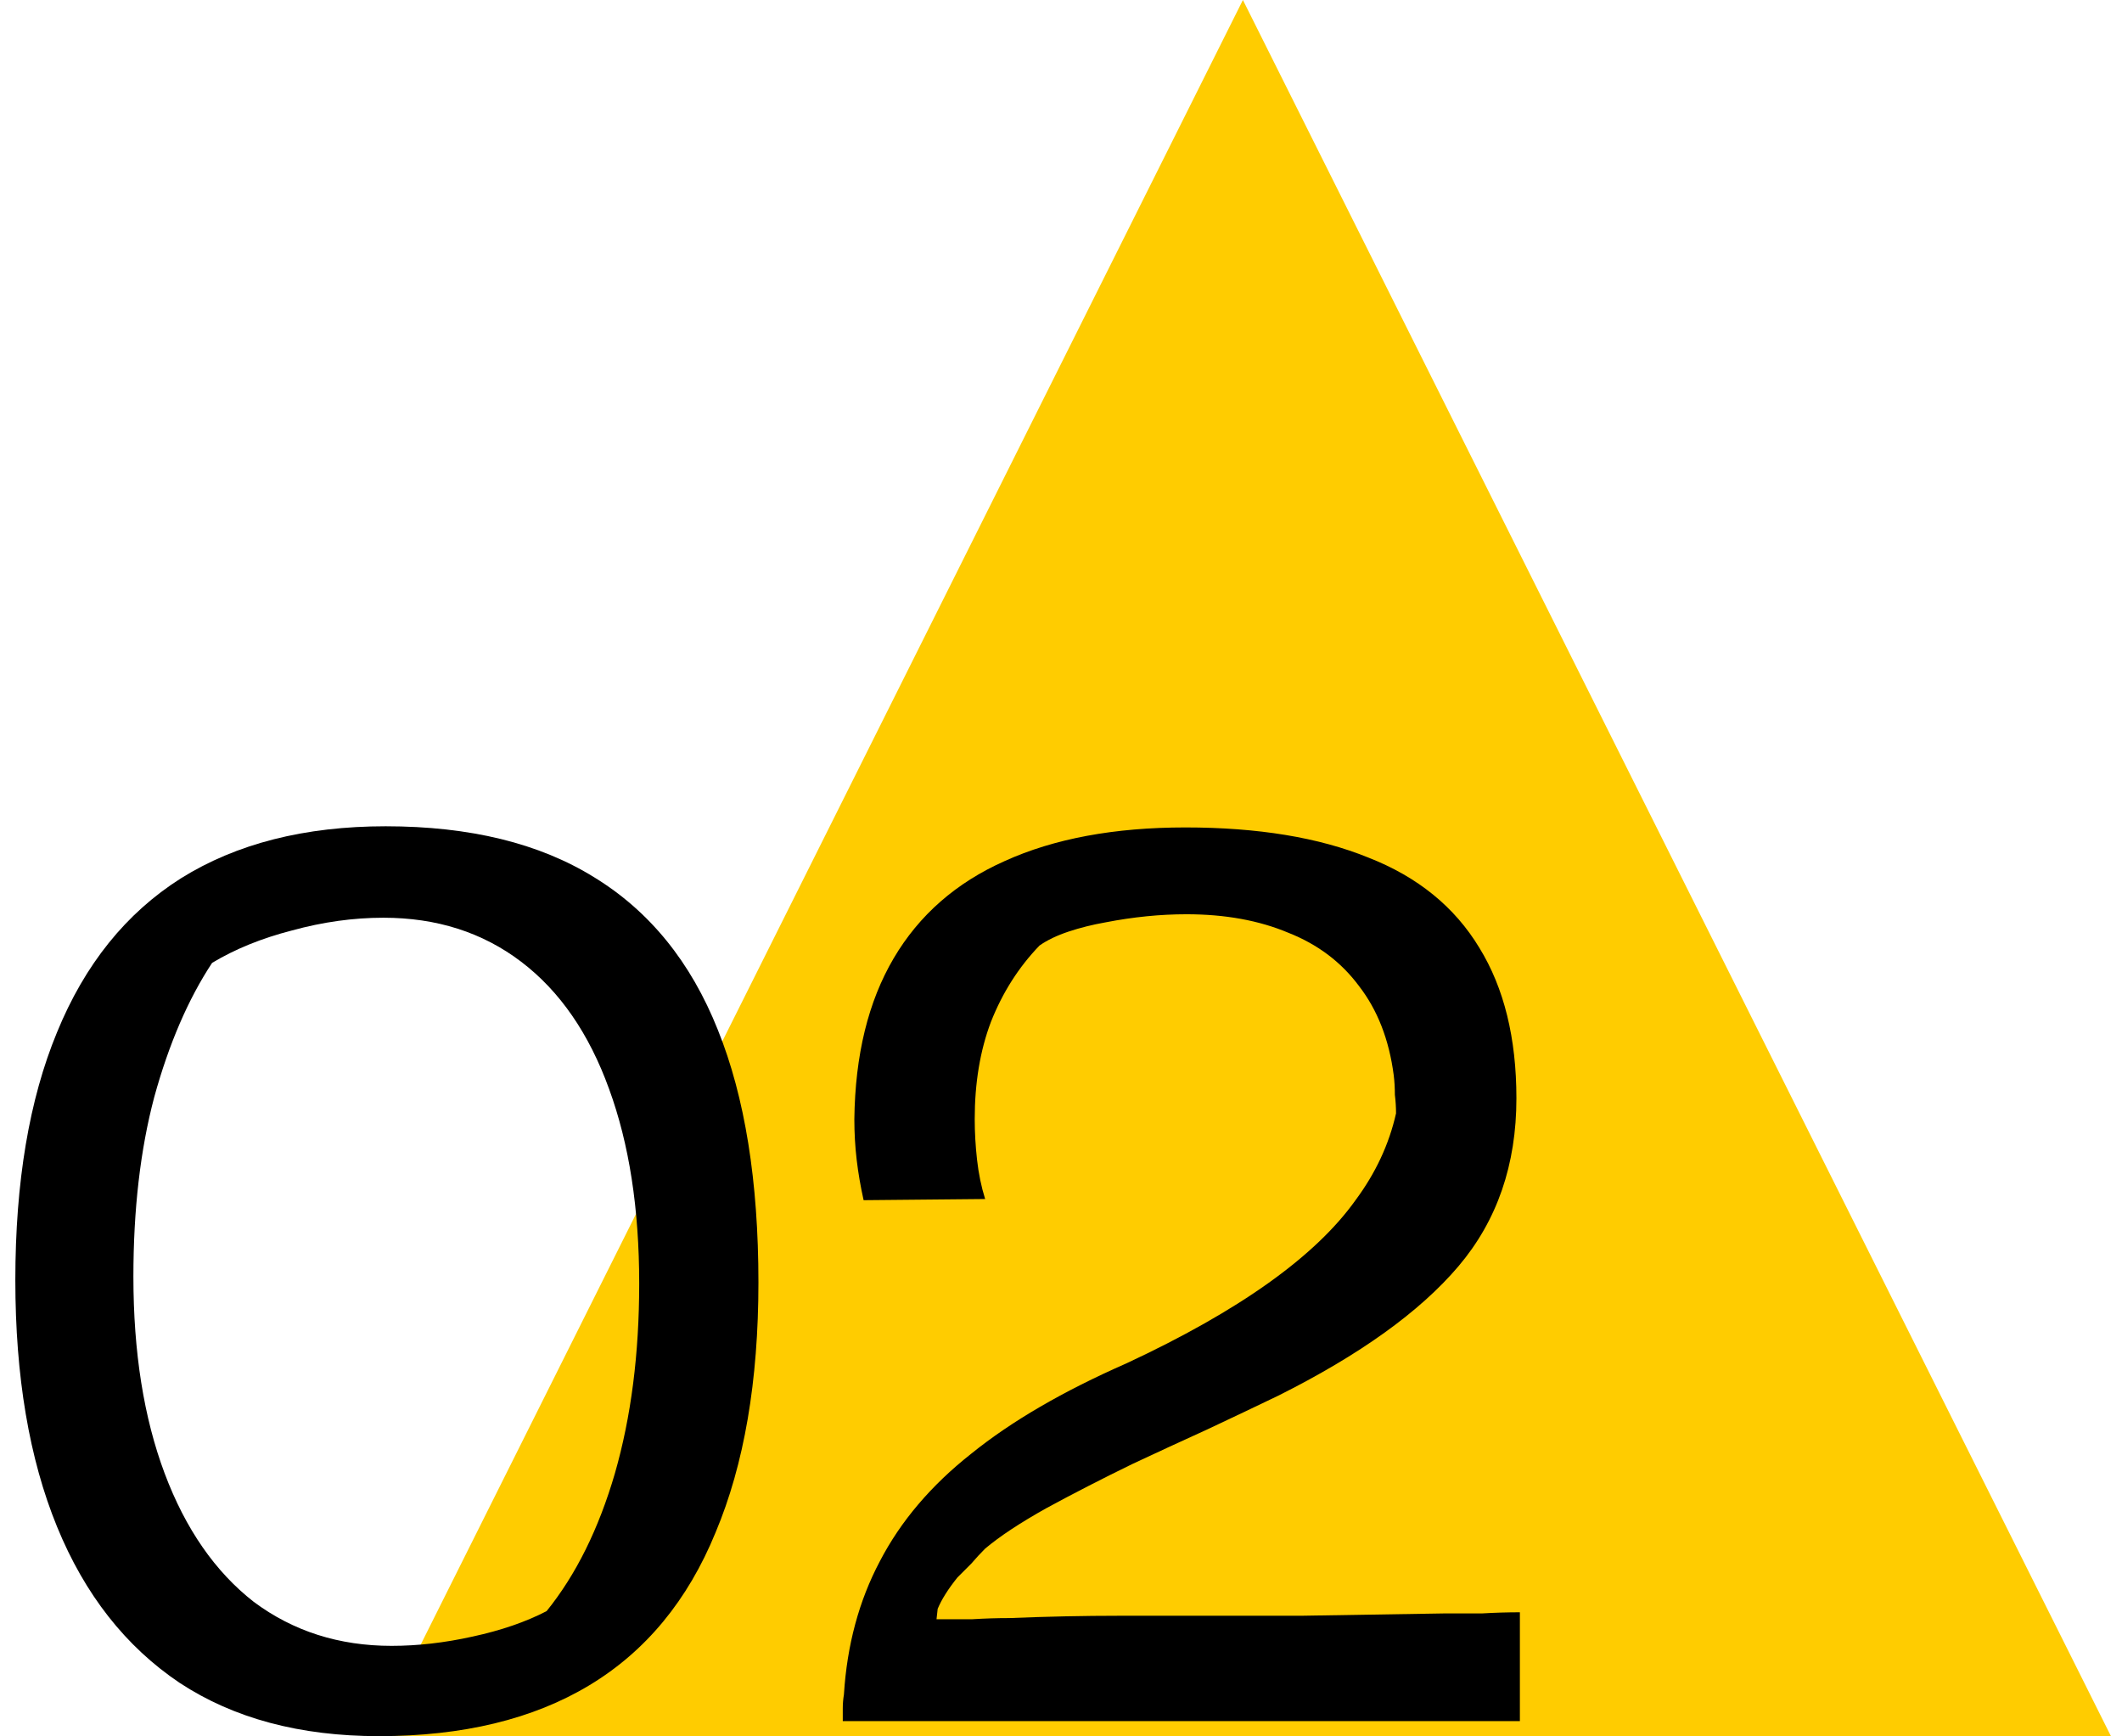
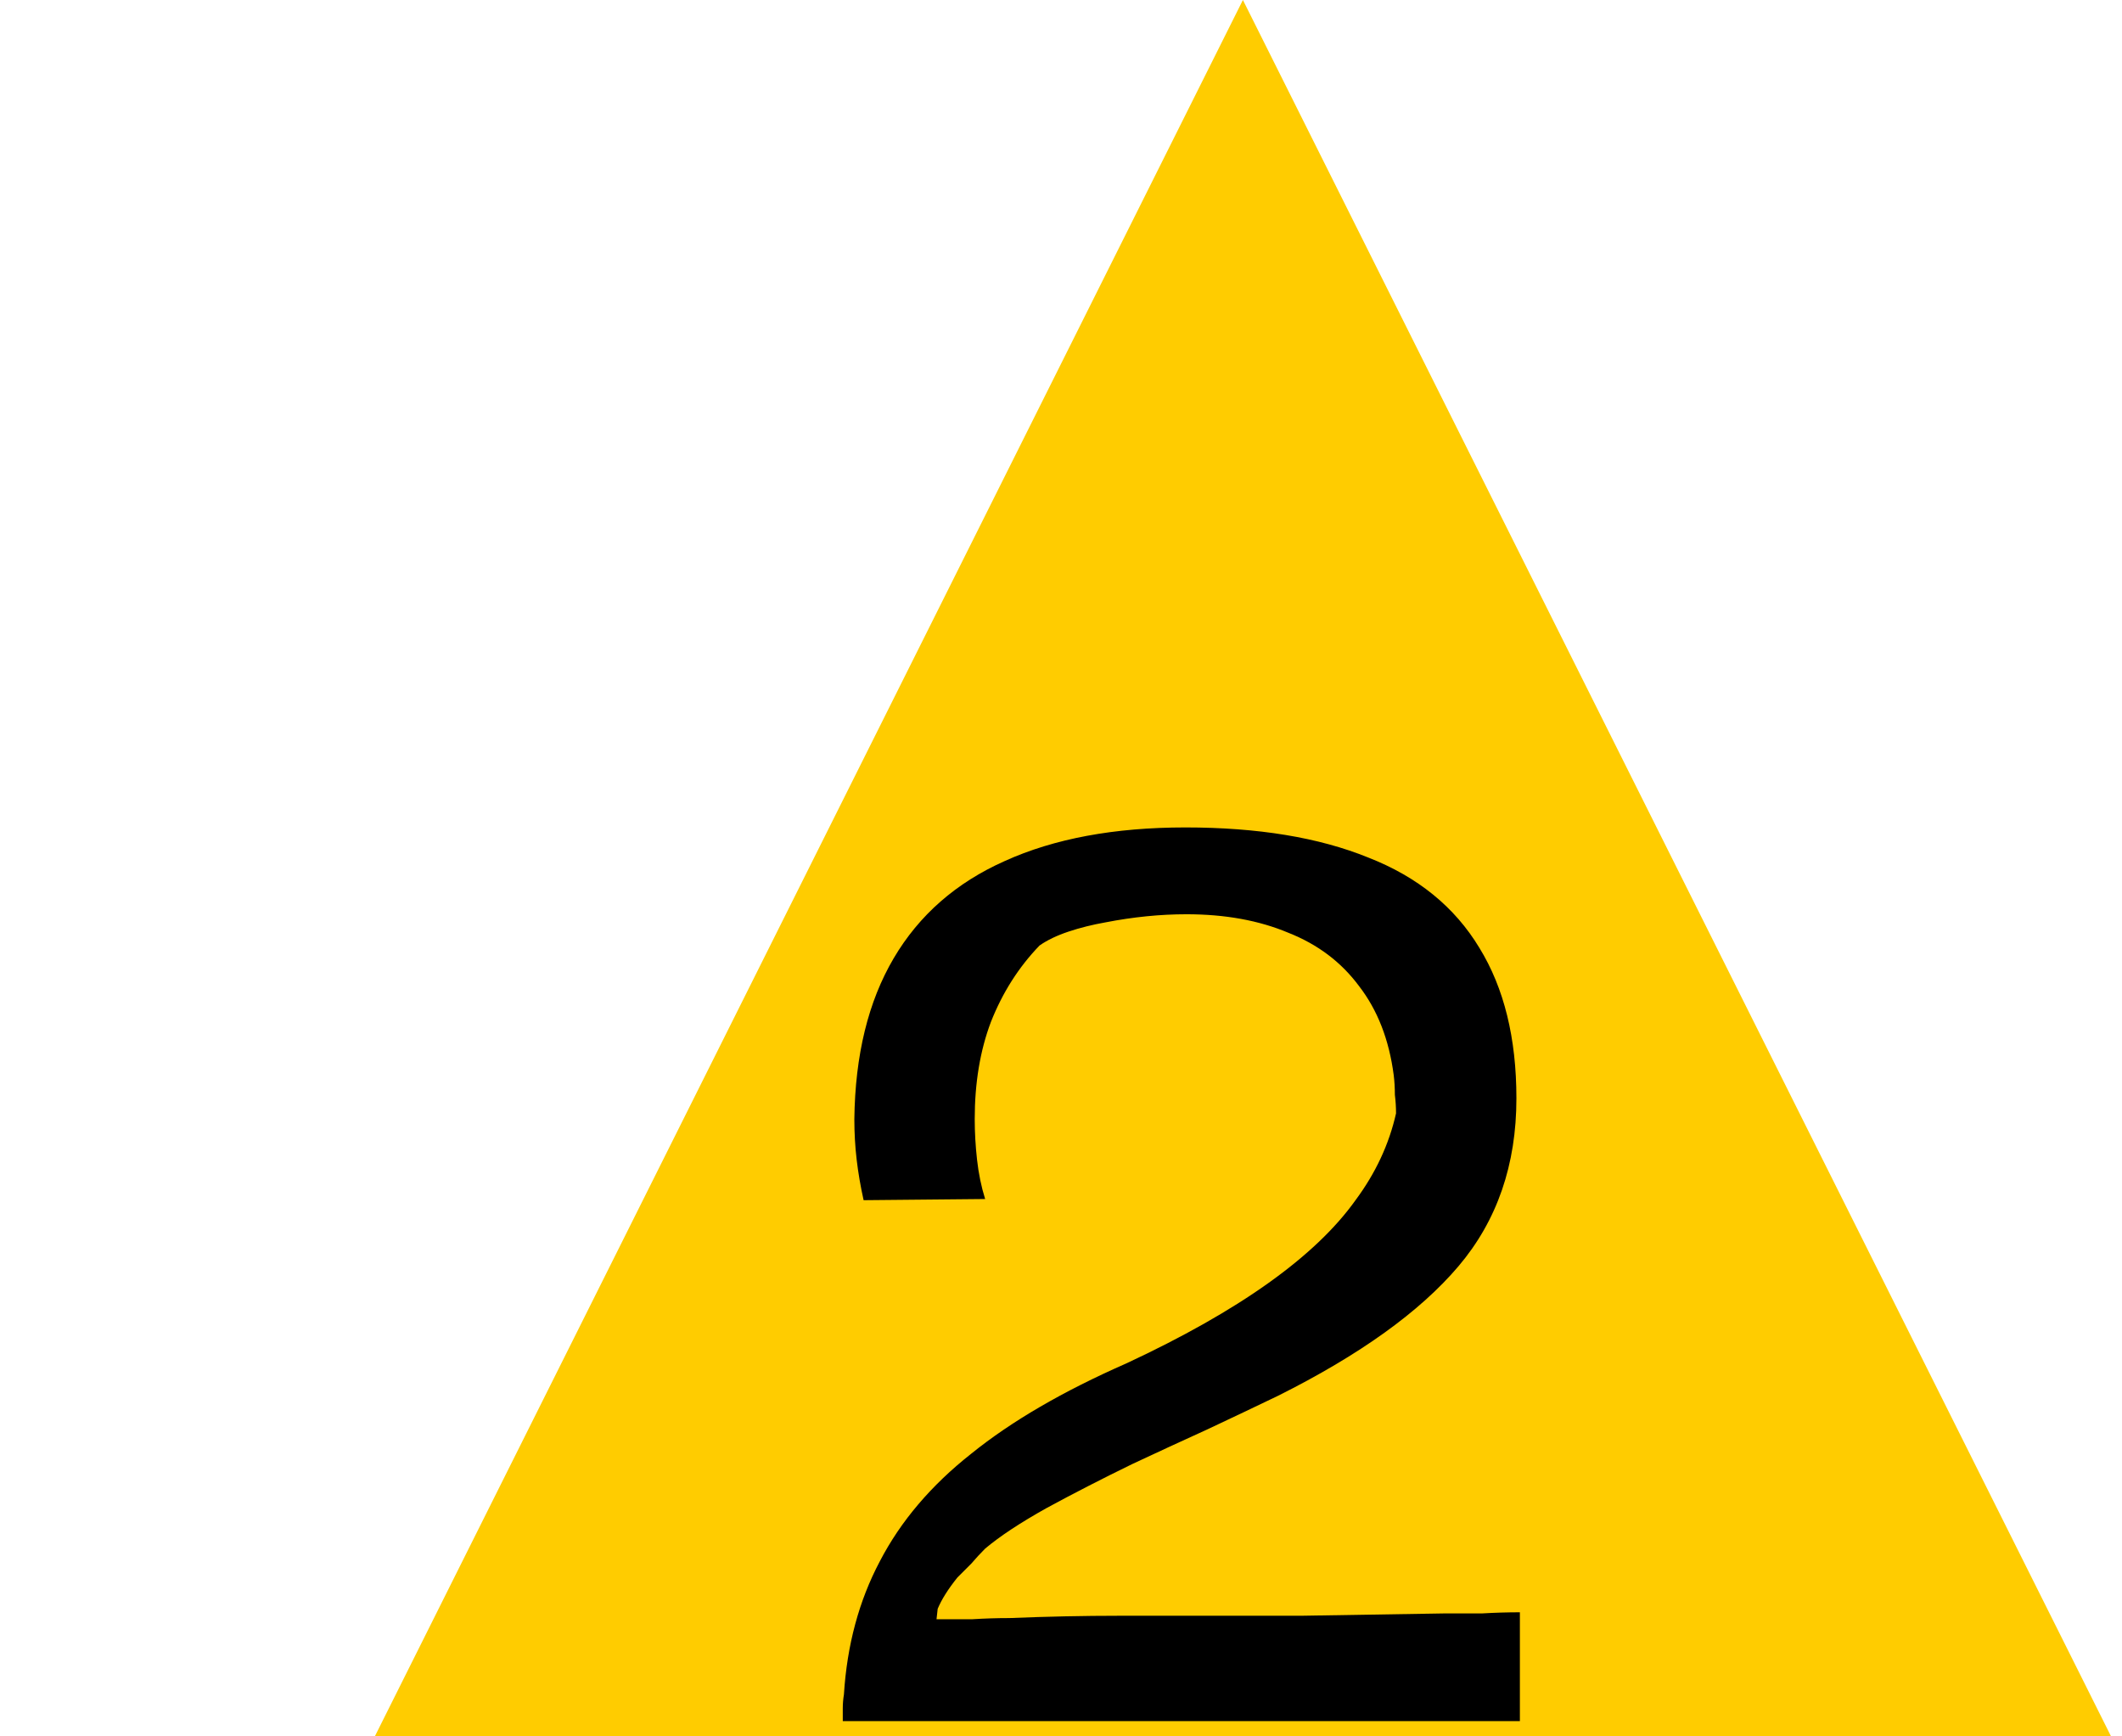
<svg xmlns="http://www.w3.org/2000/svg" width="44" height="36" viewBox="0 0 44 36" fill="none">
  <path fill-rule="evenodd" clip-rule="evenodd" d="M43.773 36H7.772L25.772 0L43.773 36Z" fill="#FFCC00" />
-   <path d="M7.854 35.995C6.222 35.995 4.846 35.627 3.726 34.891C2.606 34.139 1.758 33.059 1.182 31.651C0.606 30.243 0.318 28.539 0.318 26.539C0.318 24.507 0.606 22.795 1.182 21.403C1.758 19.995 2.614 18.931 3.75 18.211C4.902 17.491 6.318 17.131 7.998 17.131C9.742 17.131 11.182 17.483 12.318 18.187C13.47 18.891 14.326 19.947 14.886 21.355C15.446 22.747 15.726 24.491 15.726 26.587C15.726 28.635 15.43 30.363 14.838 31.771C14.262 33.179 13.39 34.235 12.222 34.939C11.054 35.643 9.598 35.995 7.854 35.995ZM8.118 34.123C8.662 34.123 9.222 34.059 9.798 33.931C10.39 33.803 10.902 33.627 11.334 33.403C11.942 32.651 12.414 31.699 12.75 30.547C13.086 29.379 13.254 28.067 13.254 26.611C13.254 25.059 13.046 23.715 12.63 22.579C12.214 21.427 11.606 20.547 10.806 19.939C10.006 19.331 9.054 19.027 7.95 19.027C7.326 19.027 6.694 19.115 6.054 19.291C5.43 19.451 4.878 19.675 4.398 19.963C3.902 20.715 3.502 21.643 3.198 22.747C2.91 23.835 2.766 25.075 2.766 26.467C2.766 28.035 2.982 29.395 3.414 30.547C3.846 31.699 4.462 32.587 5.262 33.211C6.078 33.819 7.03 34.123 8.118 34.123Z" fill="black" />
  <path d="M17.475 35.683C17.475 35.587 17.475 35.499 17.475 35.419C17.475 35.323 17.483 35.227 17.499 35.131C17.563 34.107 17.811 33.187 18.243 32.371C18.675 31.539 19.307 30.795 20.139 30.139C20.971 29.467 22.043 28.843 23.355 28.267C25.691 27.179 27.275 26.051 28.107 24.883C28.523 24.323 28.803 23.723 28.947 23.083C28.947 22.955 28.939 22.827 28.923 22.699C28.923 22.555 28.915 22.419 28.899 22.291C28.803 21.555 28.563 20.939 28.179 20.443C27.811 19.947 27.323 19.579 26.715 19.339C26.107 19.083 25.403 18.955 24.603 18.955C24.059 18.955 23.499 19.011 22.923 19.123C22.651 19.171 22.395 19.235 22.155 19.315C21.915 19.395 21.715 19.491 21.555 19.603C21.123 20.051 20.787 20.579 20.547 21.187C20.323 21.779 20.211 22.451 20.211 23.203C20.211 23.475 20.227 23.755 20.259 24.043C20.291 24.331 20.347 24.603 20.427 24.859L17.907 24.883C17.843 24.595 17.795 24.315 17.763 24.043C17.731 23.771 17.715 23.491 17.715 23.203C17.731 21.875 18.003 20.763 18.531 19.867C19.059 18.971 19.827 18.299 20.835 17.851C21.859 17.387 23.107 17.155 24.579 17.155C26.083 17.155 27.347 17.363 28.371 17.779C29.395 18.179 30.163 18.803 30.675 19.651C31.187 20.483 31.443 21.523 31.443 22.771C31.443 24.147 31.043 25.307 30.243 26.251C29.443 27.195 28.195 28.091 26.499 28.939C26.067 29.147 25.579 29.379 25.035 29.635C24.507 29.875 23.987 30.115 23.475 30.355C22.851 30.659 22.259 30.963 21.699 31.267C21.155 31.571 20.731 31.851 20.427 32.107C20.331 32.203 20.235 32.307 20.139 32.419C20.043 32.515 19.947 32.611 19.851 32.707C19.659 32.947 19.523 33.163 19.443 33.355L19.419 33.571C19.659 33.571 19.907 33.571 20.163 33.571C20.419 33.555 20.675 33.547 20.931 33.547C21.715 33.515 22.475 33.499 23.211 33.499C24.635 33.499 25.891 33.499 26.979 33.499C28.067 33.483 29.051 33.467 29.931 33.451C30.203 33.451 30.467 33.451 30.723 33.451C30.995 33.435 31.259 33.427 31.515 33.427V35.683H17.475Z" fill="black" />
</svg>